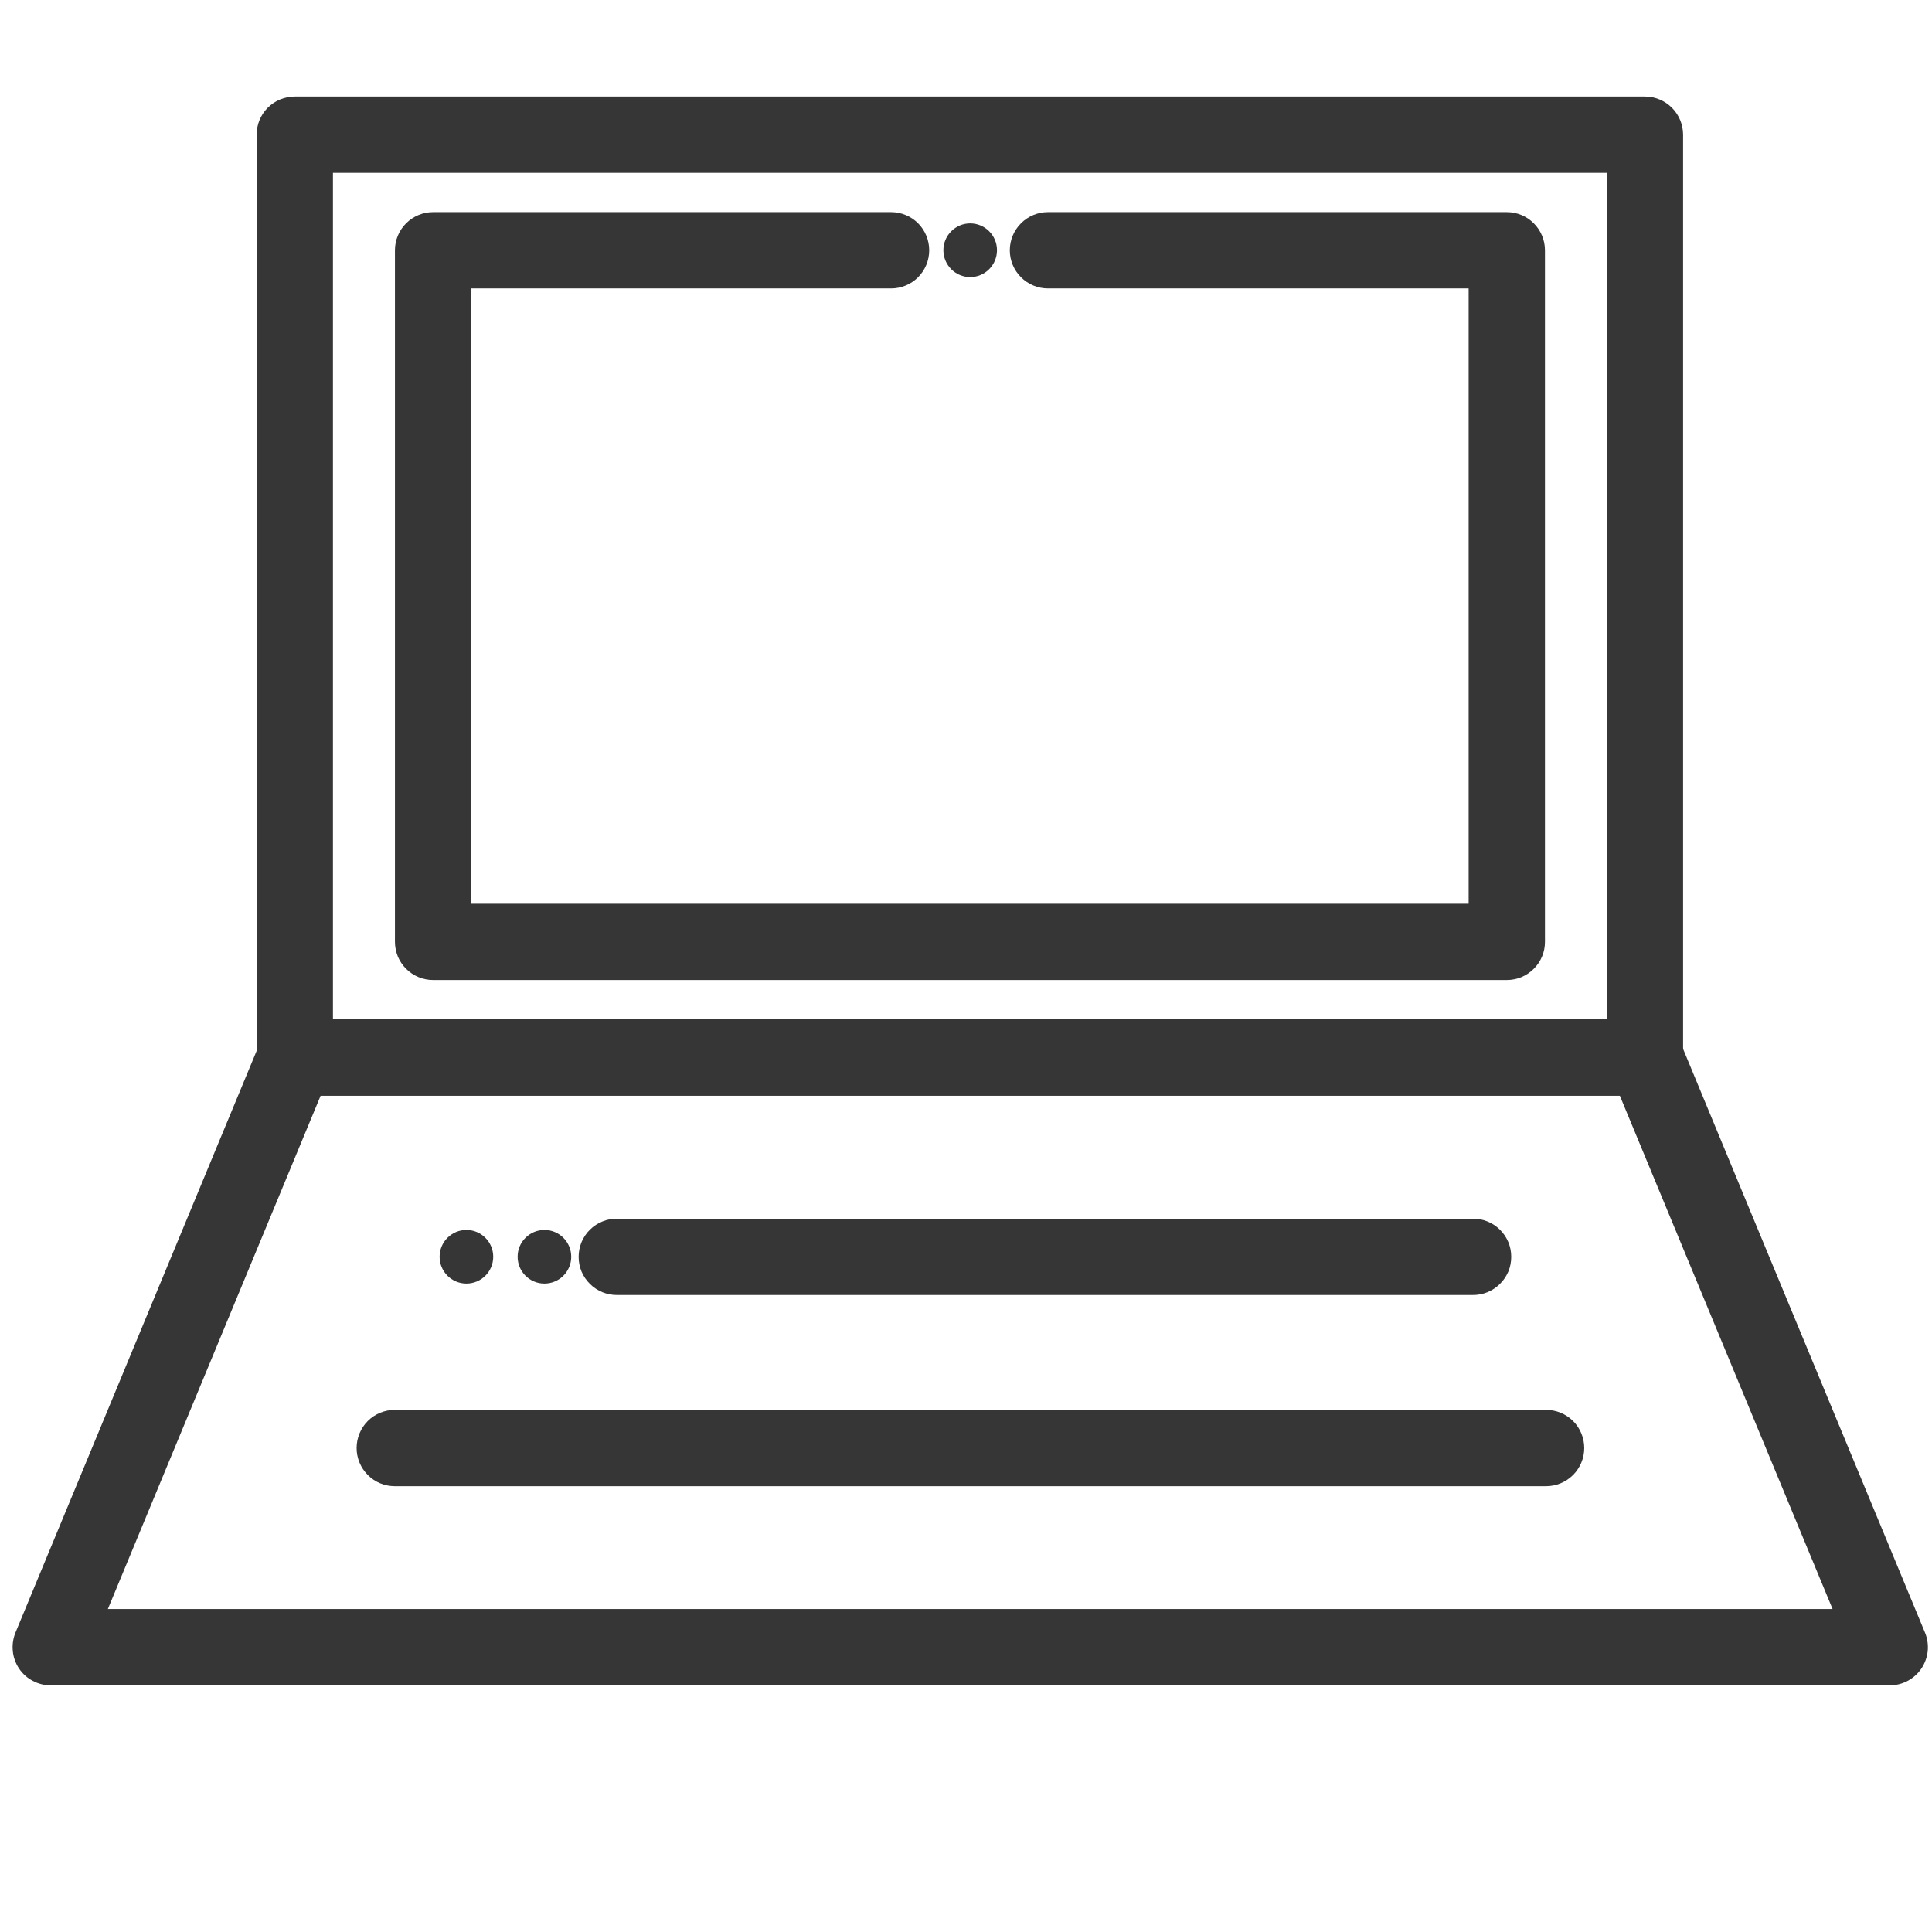
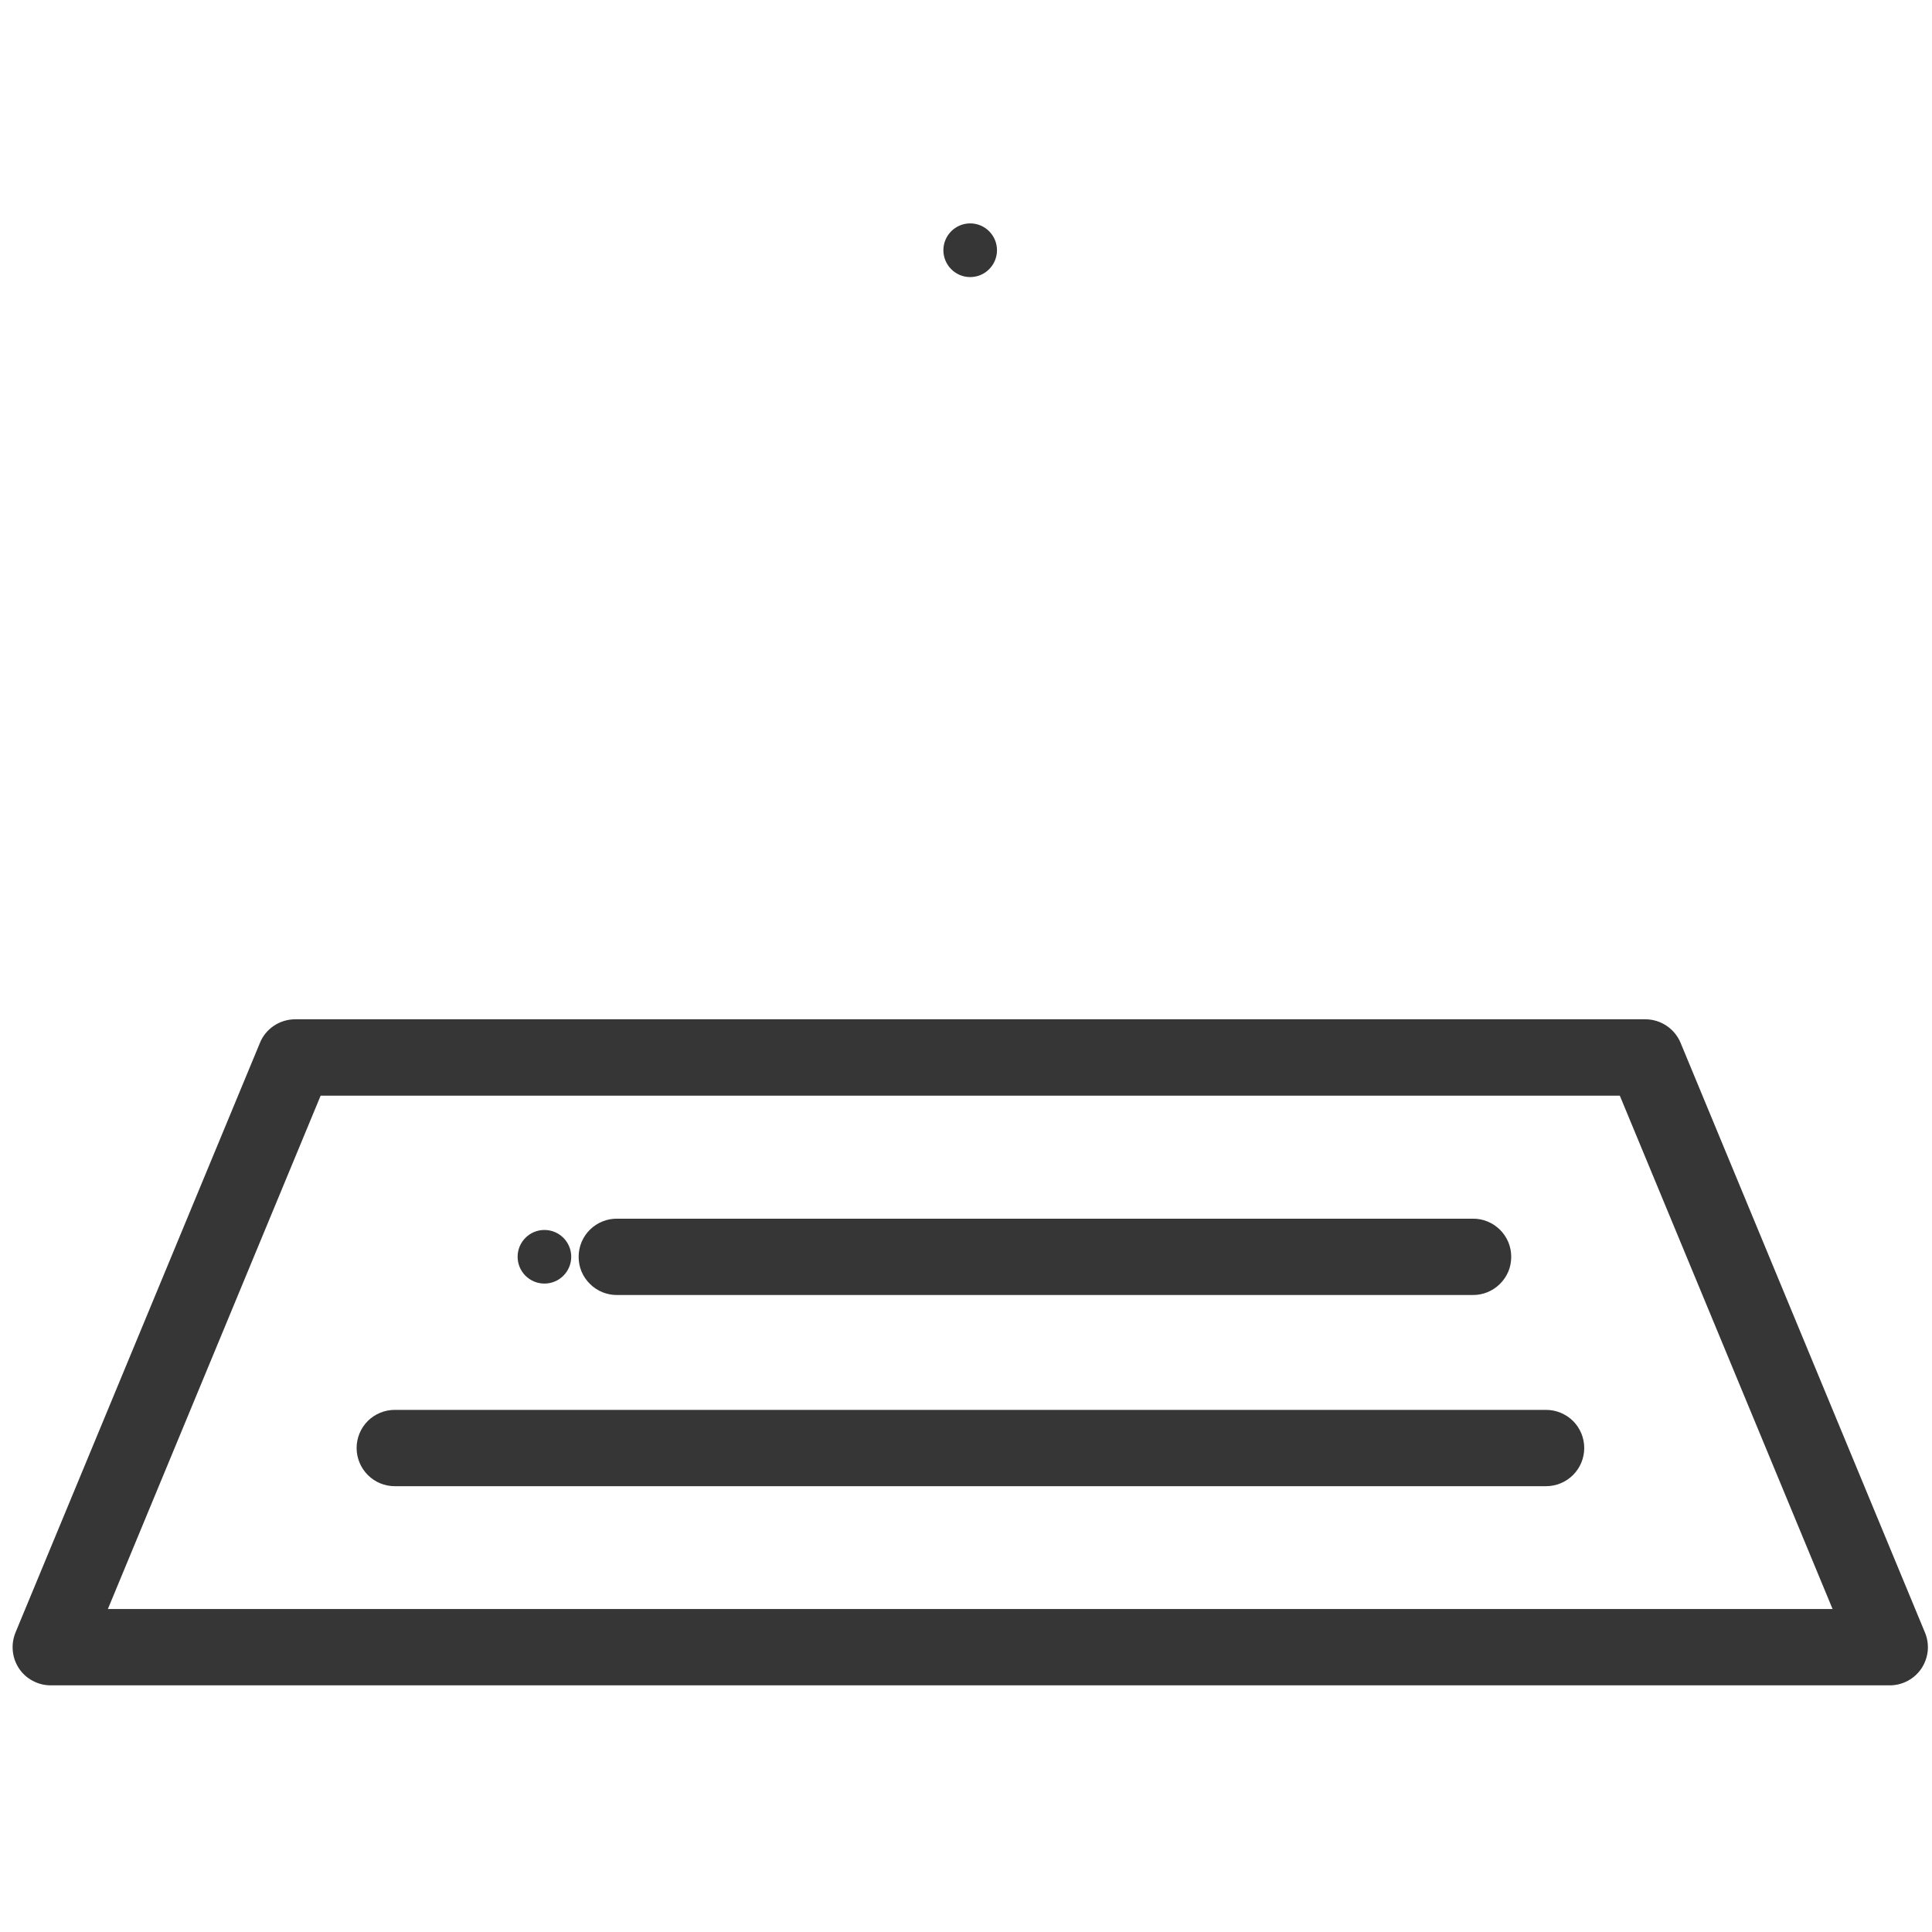
<svg xmlns="http://www.w3.org/2000/svg" width="24" height="24" viewBox="0 0 24 24" fill="none">
  <path d="M19.206 18.462H4.904C4.778 18.462 4.657 18.412 4.569 18.323C4.48 18.234 4.43 18.113 4.43 17.988C4.43 17.862 4.48 17.741 4.569 17.652C4.657 17.564 4.778 17.514 4.904 17.514H19.206C19.331 17.514 19.452 17.564 19.541 17.652C19.63 17.741 19.68 17.862 19.68 17.988C19.68 18.113 19.63 18.234 19.541 18.323C19.452 18.412 19.331 18.462 19.206 18.462Z" fill="#363636" />
  <path d="M18.293 16.087H7.668C7.606 16.088 7.543 16.076 7.485 16.053C7.427 16.029 7.374 15.995 7.329 15.95C7.284 15.906 7.249 15.854 7.224 15.796C7.2 15.738 7.188 15.676 7.188 15.613C7.188 15.55 7.2 15.488 7.224 15.43C7.249 15.372 7.284 15.319 7.329 15.275C7.374 15.231 7.427 15.196 7.485 15.173C7.543 15.149 7.606 15.138 7.668 15.139H18.293C18.355 15.138 18.418 15.149 18.476 15.173C18.534 15.196 18.587 15.231 18.632 15.275C18.677 15.319 18.712 15.372 18.737 15.43C18.761 15.488 18.773 15.55 18.773 15.613C18.773 15.676 18.761 15.738 18.737 15.796C18.712 15.854 18.677 15.906 18.632 15.95C18.587 15.995 18.534 16.029 18.476 16.053C18.418 16.076 18.356 16.088 18.293 16.087Z" fill="#363636" />
-   <path d="M20.434 13.61H3.662C3.536 13.61 3.415 13.56 3.326 13.471C3.237 13.382 3.188 13.262 3.188 13.136V1.673C3.188 1.548 3.237 1.427 3.326 1.338C3.415 1.249 3.536 1.199 3.662 1.199H20.434C20.559 1.199 20.68 1.249 20.769 1.338C20.858 1.427 20.908 1.548 20.908 1.673V13.136C20.908 13.198 20.896 13.26 20.872 13.317C20.848 13.375 20.813 13.427 20.769 13.471C20.725 13.515 20.673 13.55 20.615 13.574C20.558 13.598 20.496 13.61 20.434 13.61ZM4.136 12.662H19.96V2.147H4.136V12.662Z" fill="#363636" />
-   <path d="M18.718 12.174H5.38C5.318 12.174 5.256 12.162 5.199 12.138C5.141 12.114 5.089 12.079 5.045 12.035C5.001 11.991 4.966 11.939 4.942 11.882C4.919 11.824 4.906 11.762 4.906 11.7V3.109C4.906 2.983 4.956 2.863 5.045 2.774C5.134 2.685 5.255 2.635 5.38 2.635H11.069C11.195 2.635 11.316 2.685 11.405 2.774C11.493 2.863 11.543 2.983 11.543 3.109C11.543 3.235 11.493 3.355 11.405 3.444C11.316 3.533 11.195 3.583 11.069 3.583H5.854V11.226H18.244V3.583H13.018C12.892 3.583 12.772 3.533 12.683 3.444C12.594 3.355 12.544 3.235 12.544 3.109C12.544 2.983 12.594 2.863 12.683 2.774C12.772 2.685 12.892 2.635 13.018 2.635H18.718C18.844 2.635 18.965 2.685 19.053 2.774C19.142 2.863 19.192 2.983 19.192 3.109V11.7C19.192 11.762 19.18 11.824 19.156 11.882C19.132 11.939 19.097 11.991 19.053 12.035C19.009 12.079 18.957 12.114 18.9 12.138C18.842 12.162 18.78 12.174 18.718 12.174Z" fill="#363636" />
  <path d="M23.475 20.936H0.63C0.552 20.936 0.476 20.917 0.407 20.88C0.338 20.844 0.279 20.791 0.236 20.726C0.193 20.661 0.166 20.586 0.159 20.509C0.151 20.431 0.163 20.353 0.192 20.281L3.229 12.955C3.264 12.868 3.325 12.794 3.403 12.742C3.481 12.69 3.573 12.662 3.667 12.662H20.439C20.532 12.662 20.624 12.69 20.702 12.742C20.78 12.794 20.841 12.868 20.877 12.955L23.913 20.281C23.943 20.353 23.954 20.431 23.947 20.509C23.939 20.586 23.912 20.661 23.869 20.726C23.826 20.79 23.767 20.844 23.698 20.88C23.63 20.917 23.553 20.936 23.475 20.936ZM1.34 19.988H22.765L20.122 13.611H3.983L1.34 19.988Z" fill="#363636" />
-   <path d="M5.794 15.945C5.978 15.945 6.127 15.796 6.127 15.612C6.127 15.428 5.978 15.279 5.794 15.279C5.61 15.279 5.461 15.428 5.461 15.612C5.461 15.796 5.61 15.945 5.794 15.945Z" fill="#363636" />
  <path d="M6.763 15.945C6.947 15.945 7.096 15.796 7.096 15.612C7.096 15.428 6.947 15.279 6.763 15.279C6.579 15.279 6.43 15.428 6.43 15.612C6.43 15.796 6.579 15.945 6.763 15.945Z" fill="#363636" />
  <path d="M12.052 3.442C12.236 3.442 12.385 3.292 12.385 3.108C12.385 2.925 12.236 2.775 12.052 2.775C11.868 2.775 11.719 2.925 11.719 3.108C11.719 3.292 11.868 3.442 12.052 3.442Z" fill="#363636" />
</svg>